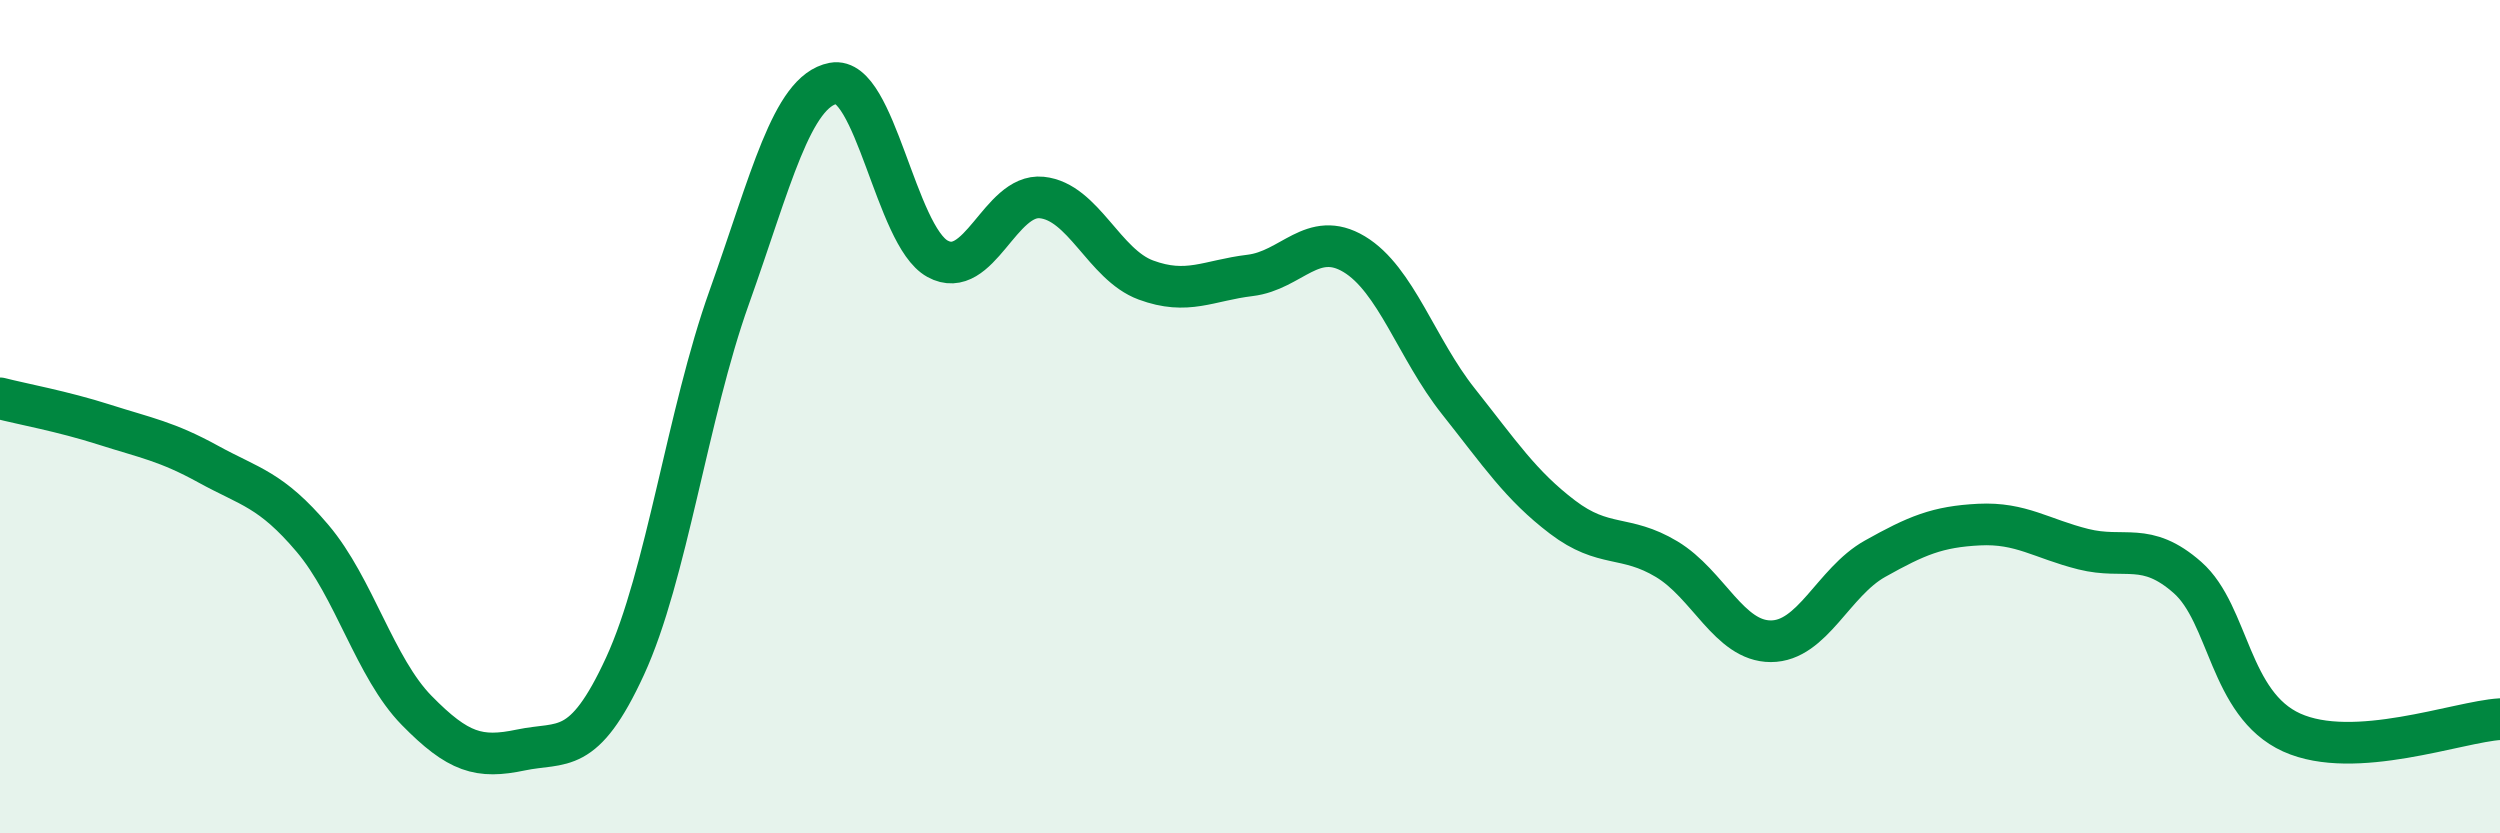
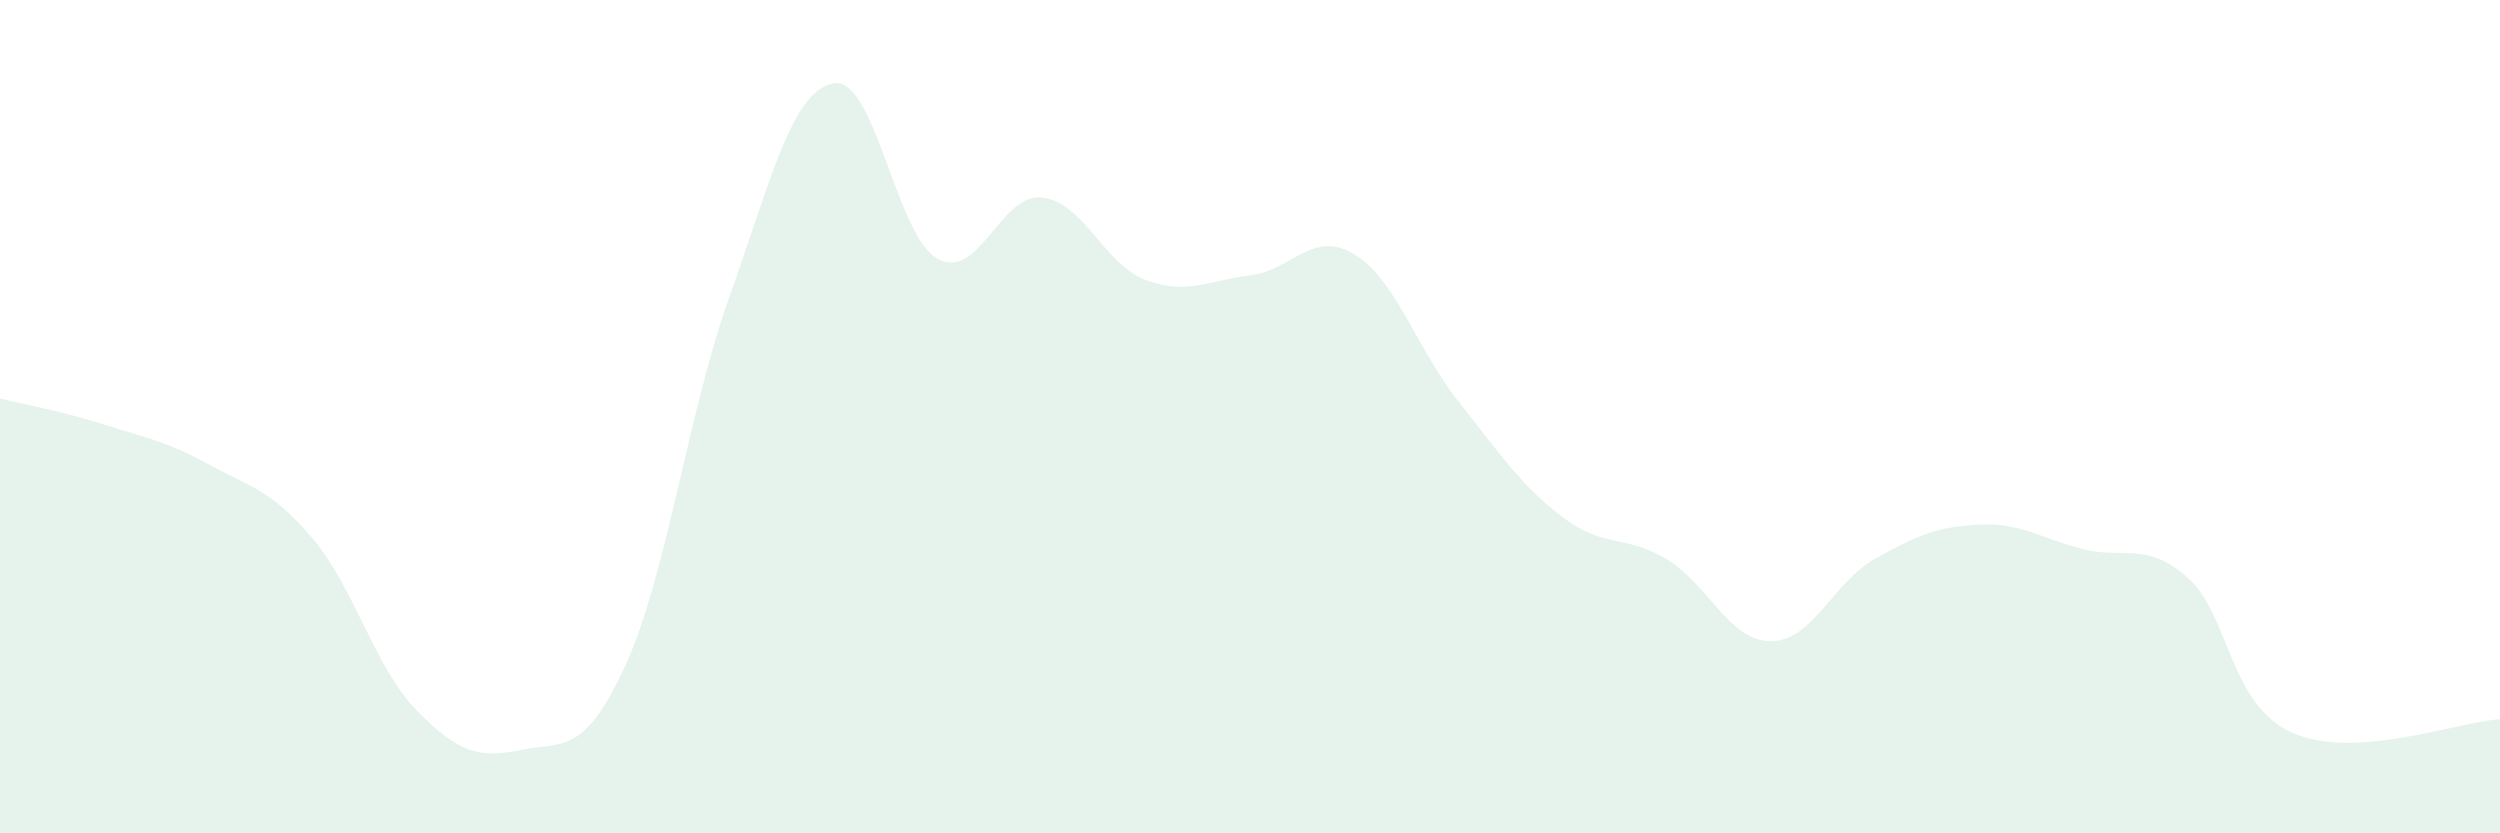
<svg xmlns="http://www.w3.org/2000/svg" width="60" height="20" viewBox="0 0 60 20">
  <path d="M 0,9.56 C 0.5,9.69 1.5,9.87 2.5,10.19 C 3.5,10.51 4,10.59 5,11.14 C 6,11.69 6.5,11.74 7.5,12.92 C 8.5,14.1 9,16.03 10,17.05 C 11,18.07 11.5,18.21 12.5,18 C 13.5,17.79 14,18.16 15,15.99 C 16,13.82 16.5,9.94 17.5,7.14 C 18.5,4.34 19,2.19 20,2 C 21,1.81 21.5,5.66 22.5,6.21 C 23.5,6.76 24,4.64 25,4.74 C 26,4.84 26.5,6.35 27.5,6.72 C 28.5,7.09 29,6.73 30,6.61 C 31,6.49 31.5,5.5 32.5,6.1 C 33.5,6.7 34,8.37 35,9.63 C 36,10.89 36.5,11.65 37.5,12.41 C 38.5,13.17 39,12.82 40,13.42 C 41,14.02 41.5,15.39 42.5,15.39 C 43.5,15.39 44,13.97 45,13.41 C 46,12.85 46.5,12.64 47.5,12.59 C 48.5,12.54 49,12.93 50,13.18 C 51,13.43 51.5,12.98 52.5,13.86 C 53.5,14.74 53.5,16.9 55,17.58 C 56.5,18.26 59,17.32 60,17.26L60 20L0 20Z" fill="#008740" opacity="0.1" stroke-linecap="round" stroke-linejoin="round" />
-   <path d="M 0,9.56 C 0.5,9.69 1.5,9.87 2.5,10.19 C 3.5,10.51 4,10.59 5,11.14 C 6,11.69 6.5,11.74 7.5,12.92 C 8.5,14.1 9,16.03 10,17.05 C 11,18.07 11.5,18.21 12.5,18 C 13.5,17.79 14,18.16 15,15.99 C 16,13.82 16.5,9.94 17.5,7.14 C 18.5,4.34 19,2.19 20,2 C 21,1.81 21.5,5.66 22.5,6.21 C 23.5,6.76 24,4.64 25,4.74 C 26,4.84 26.5,6.35 27.5,6.72 C 28.5,7.09 29,6.73 30,6.61 C 31,6.49 31.5,5.5 32.5,6.1 C 33.5,6.7 34,8.37 35,9.63 C 36,10.89 36.5,11.65 37.5,12.41 C 38.5,13.17 39,12.82 40,13.42 C 41,14.02 41.5,15.39 42.5,15.39 C 43.5,15.39 44,13.97 45,13.41 C 46,12.85 46.5,12.64 47.5,12.59 C 48.5,12.54 49,12.93 50,13.18 C 51,13.43 51.5,12.98 52.5,13.86 C 53.5,14.74 53.5,16.9 55,17.58 C 56.5,18.26 59,17.32 60,17.26" stroke="#008740" stroke-width="1" fill="none" stroke-linecap="round" stroke-linejoin="round" />
</svg>